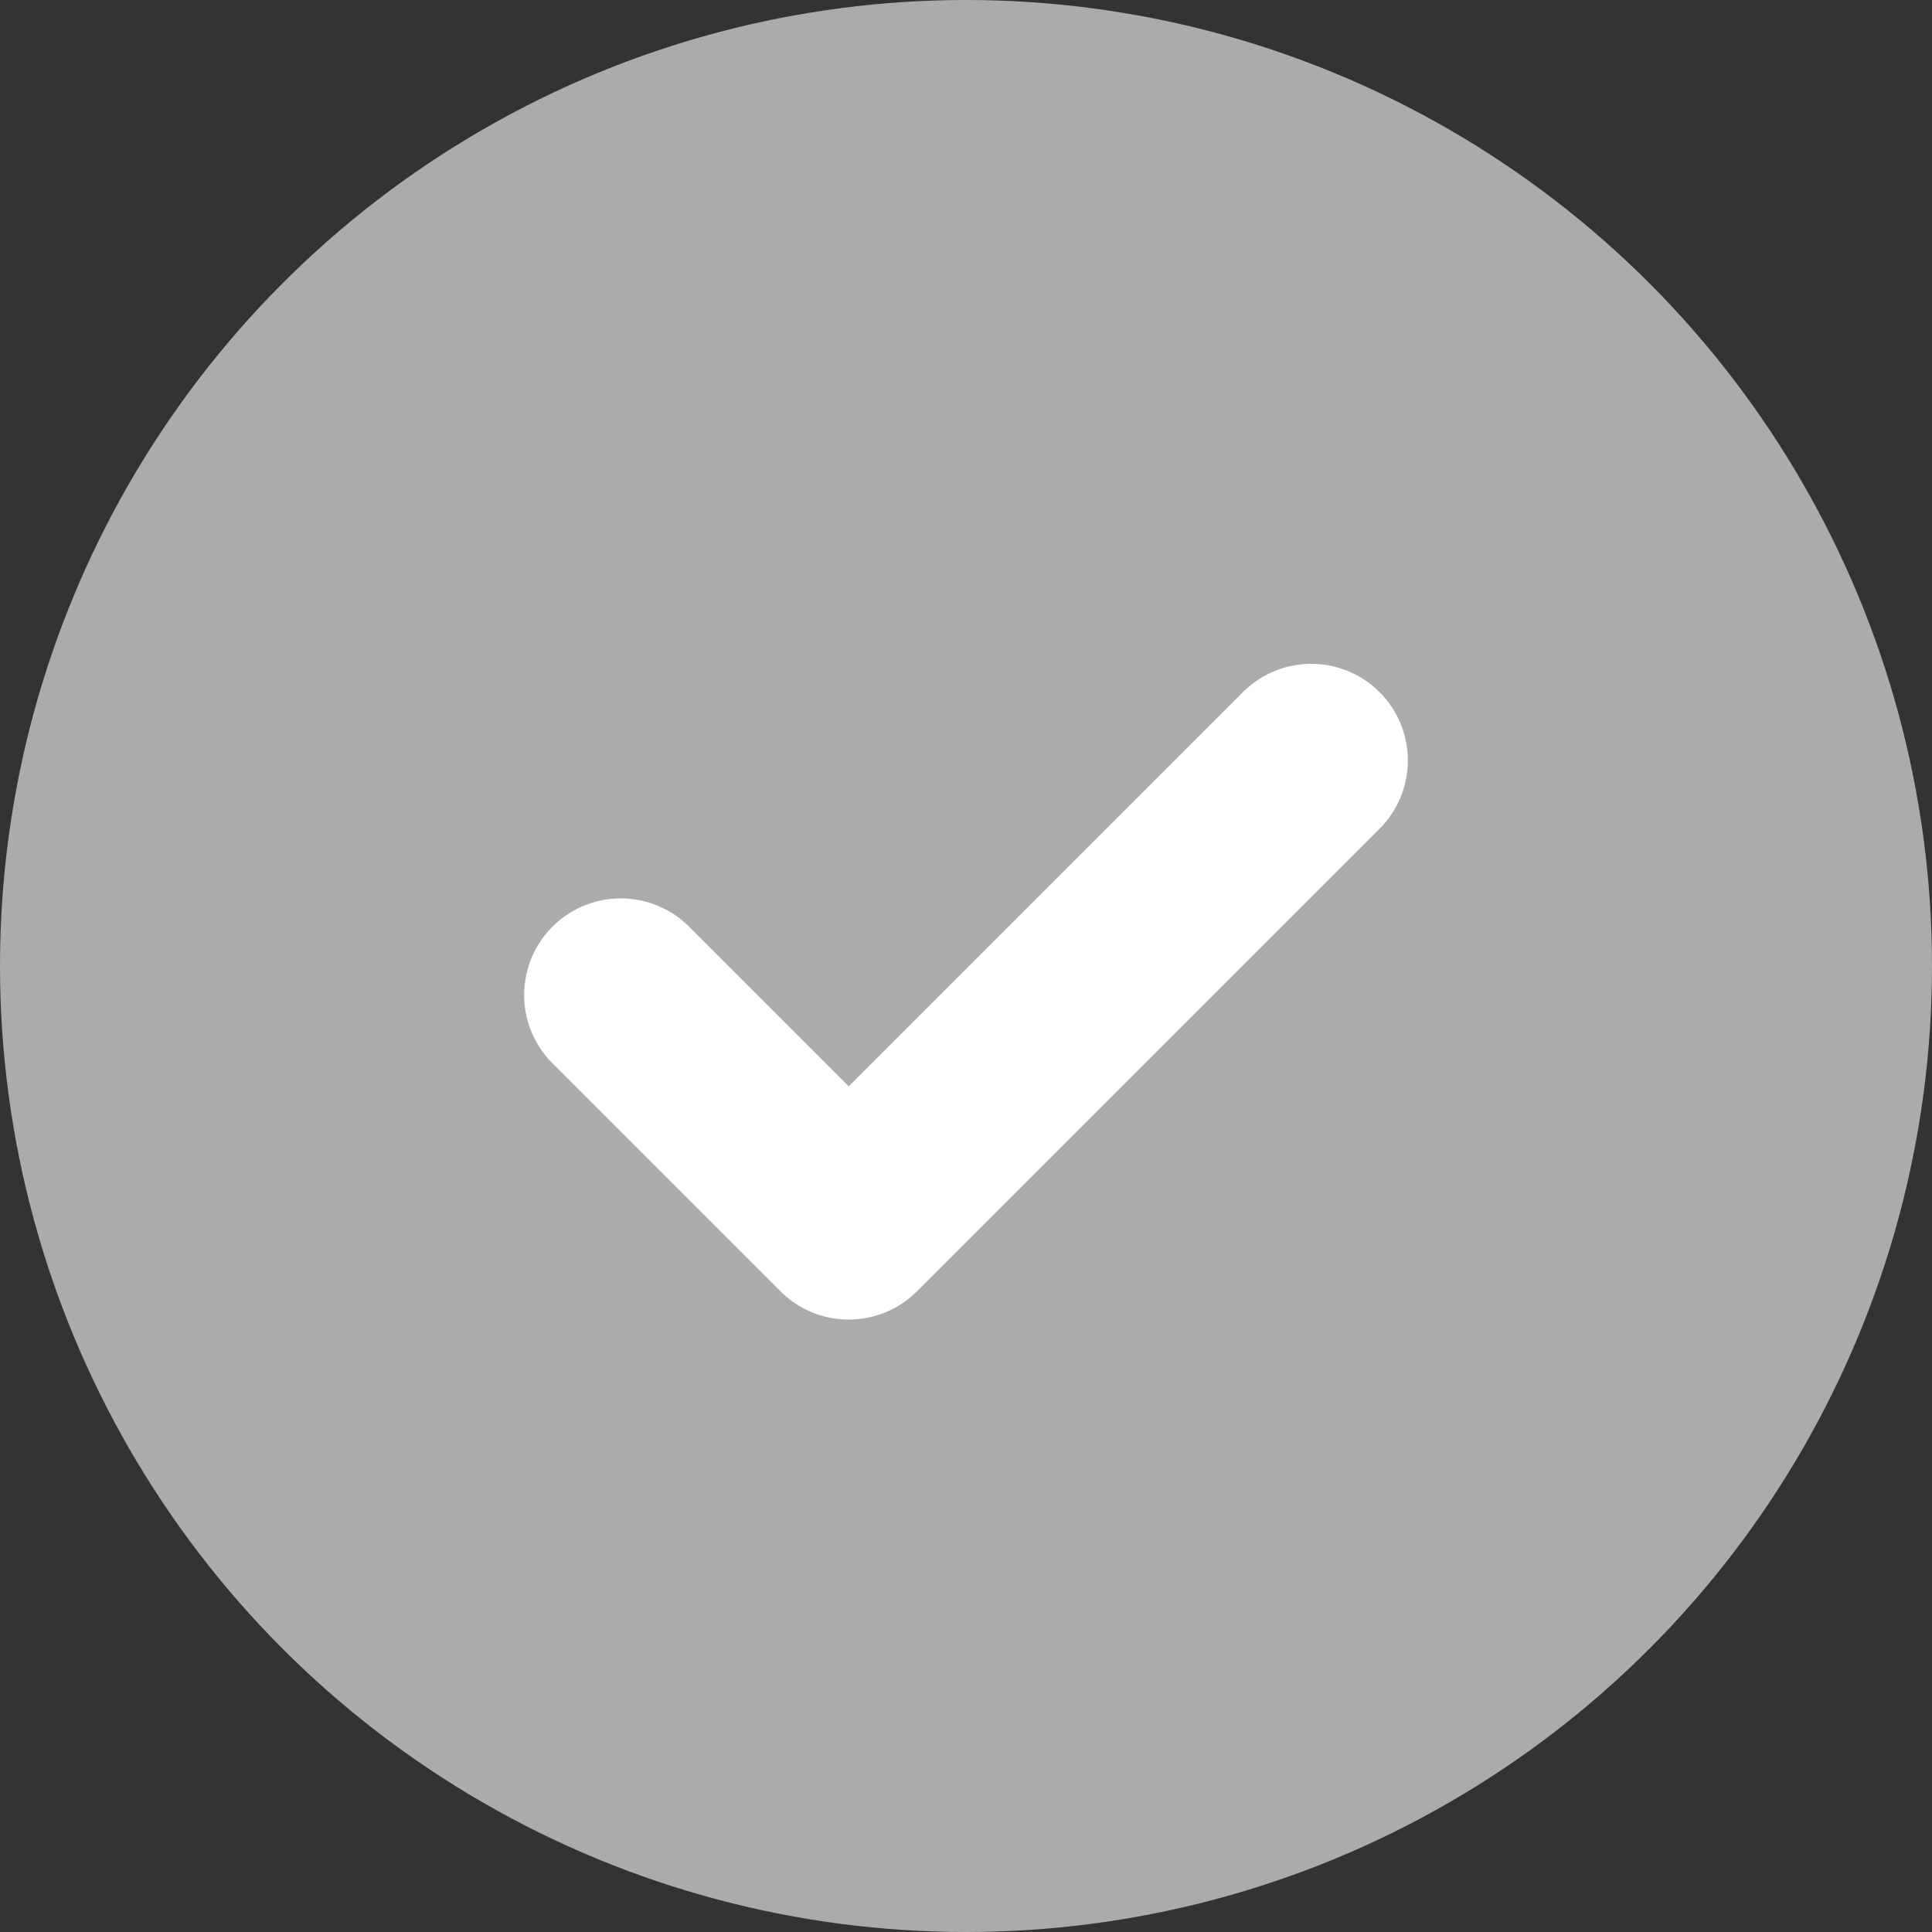
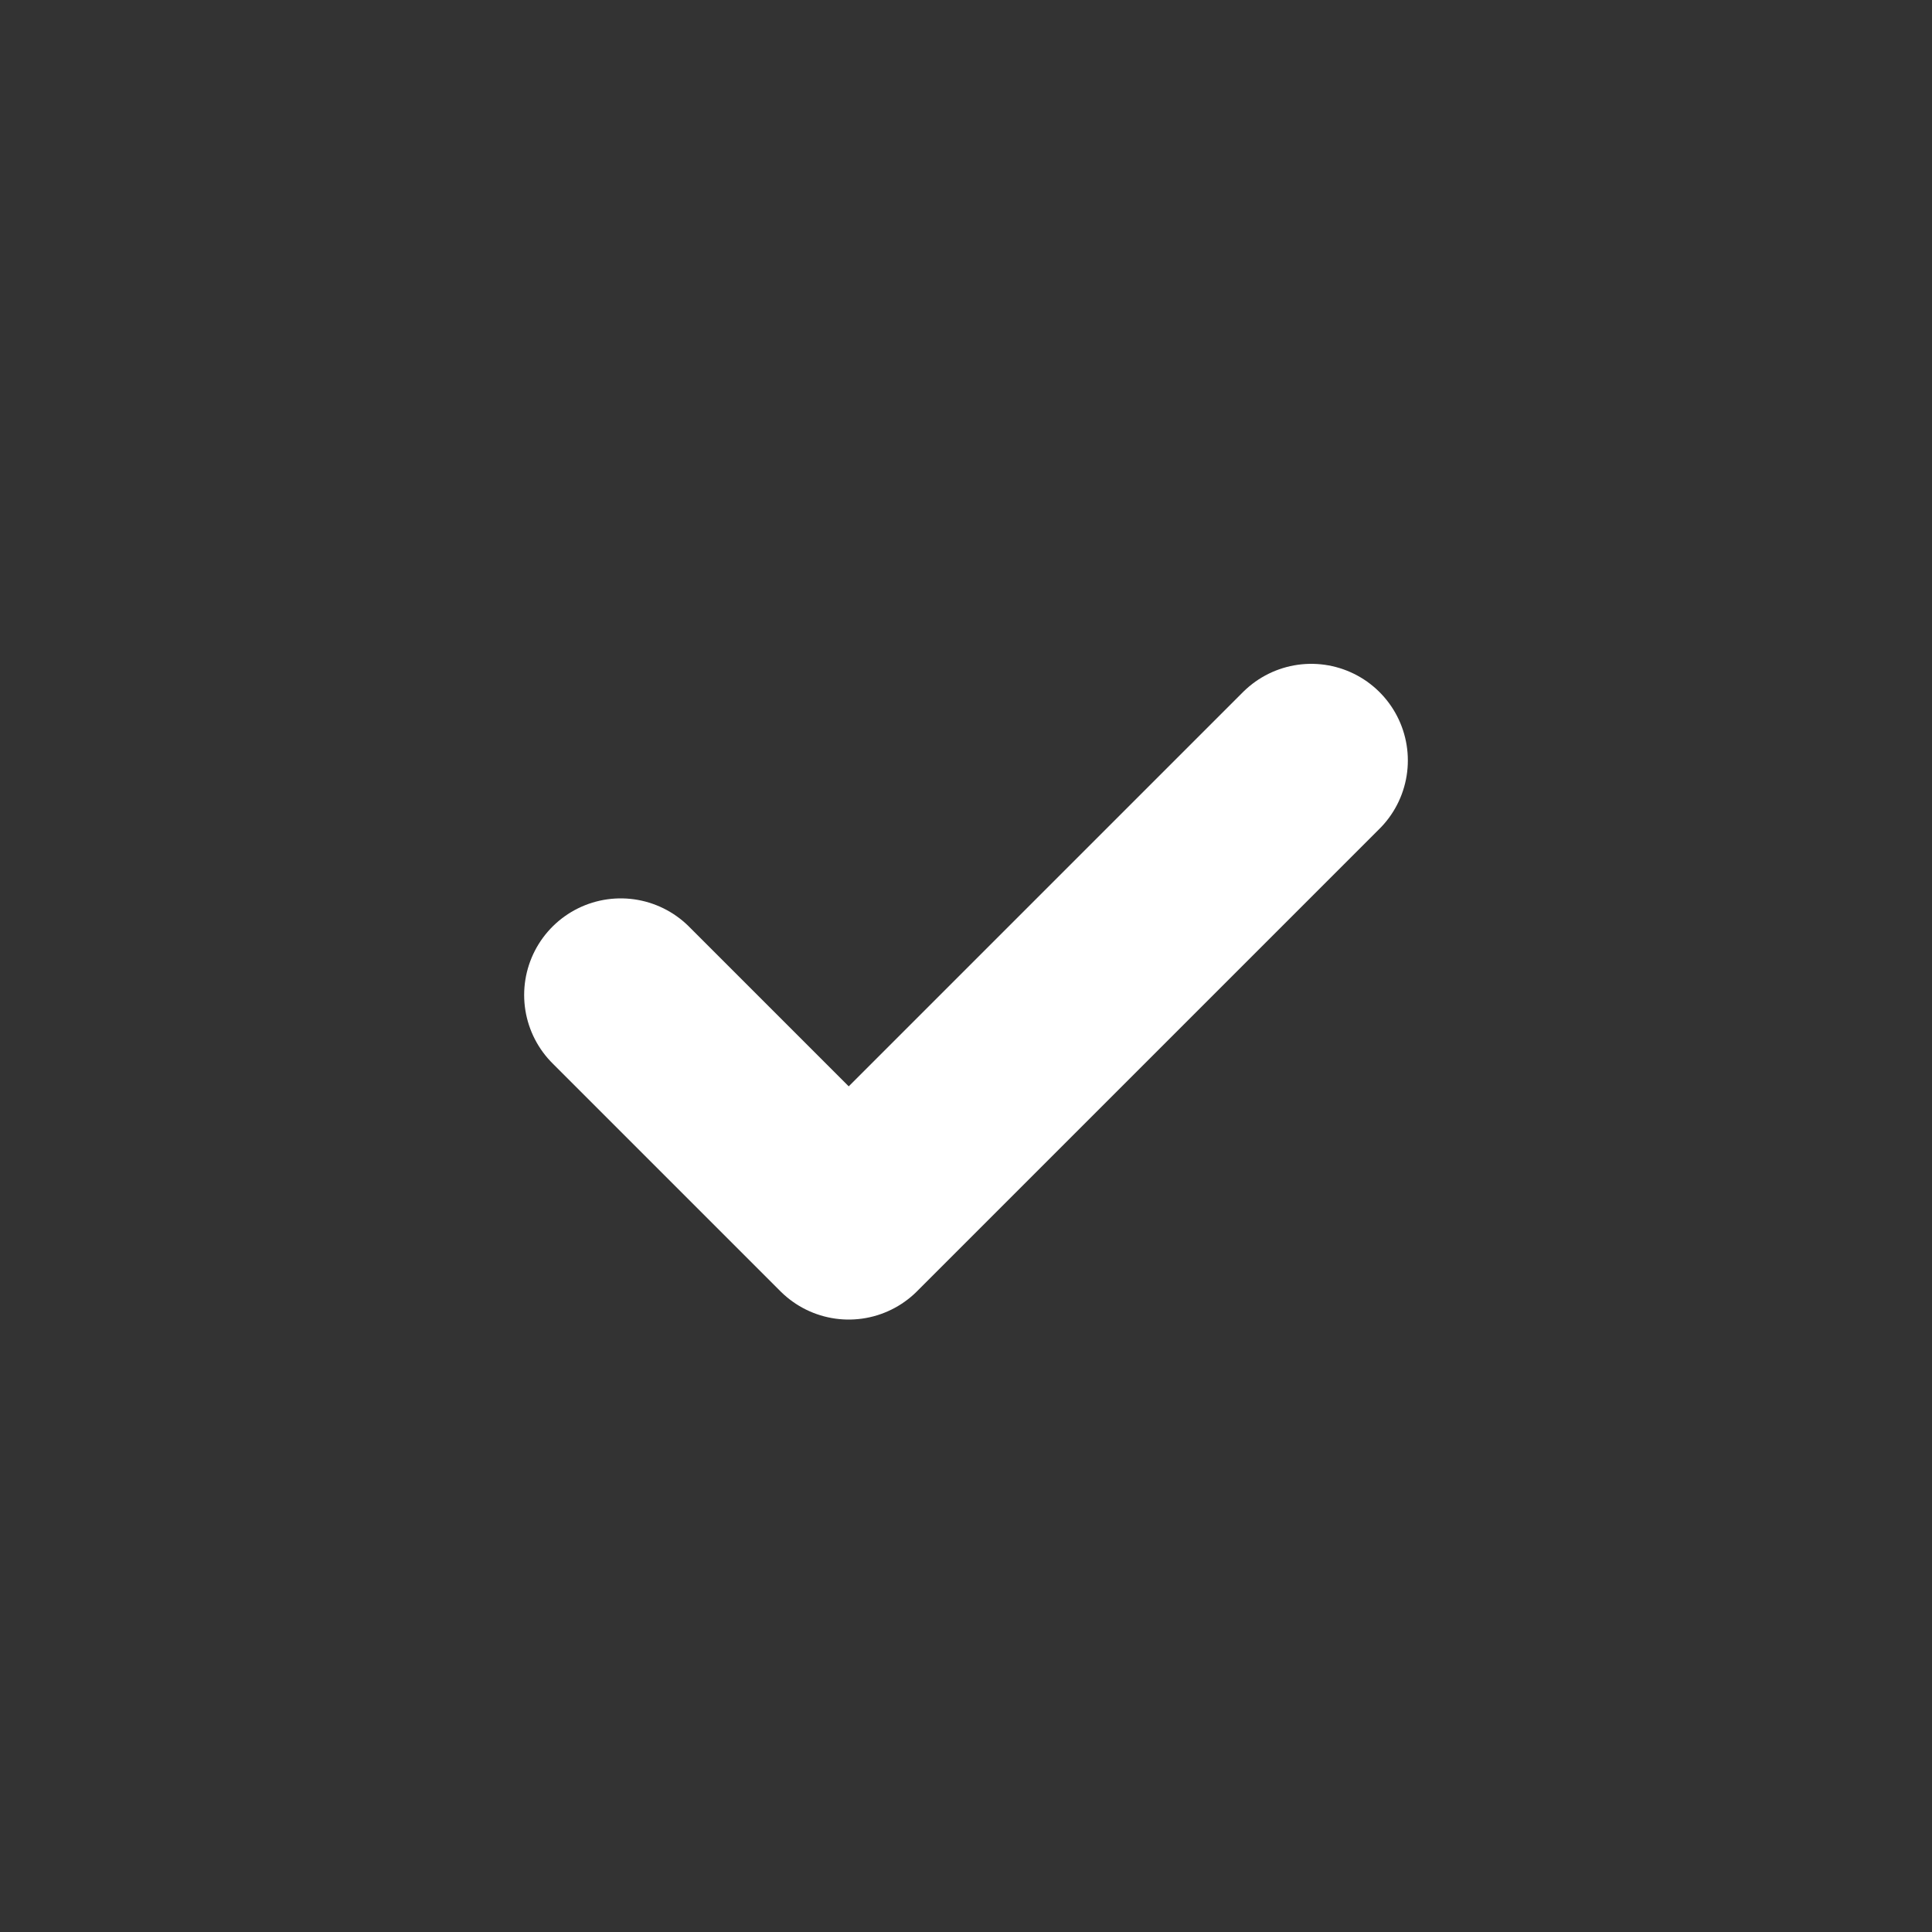
<svg xmlns="http://www.w3.org/2000/svg" width="20" height="20" viewBox="0 0 20 20">
  <rect x="0" y="0" width="20" height="20" fill="#333333" stroke="none" />
  <g id="Group_16110" data-name="Group 16110" transform="translate(-814 -246)">
-     <circle id="Ellipse_783" data-name="Ellipse 783" cx="10" cy="10" r="10" transform="translate(814 246)" fill="#ababab" />
    <path id="Path_11352" data-name="Path 11352" d="M-2151.263,262.521l2.36,2.36,4.788-4.788" transform="translate(2971.689 -6.221)" fill="none" stroke="#fff" stroke-linecap="round" stroke-linejoin="round" stroke-width="2" />
  </g>
</svg>